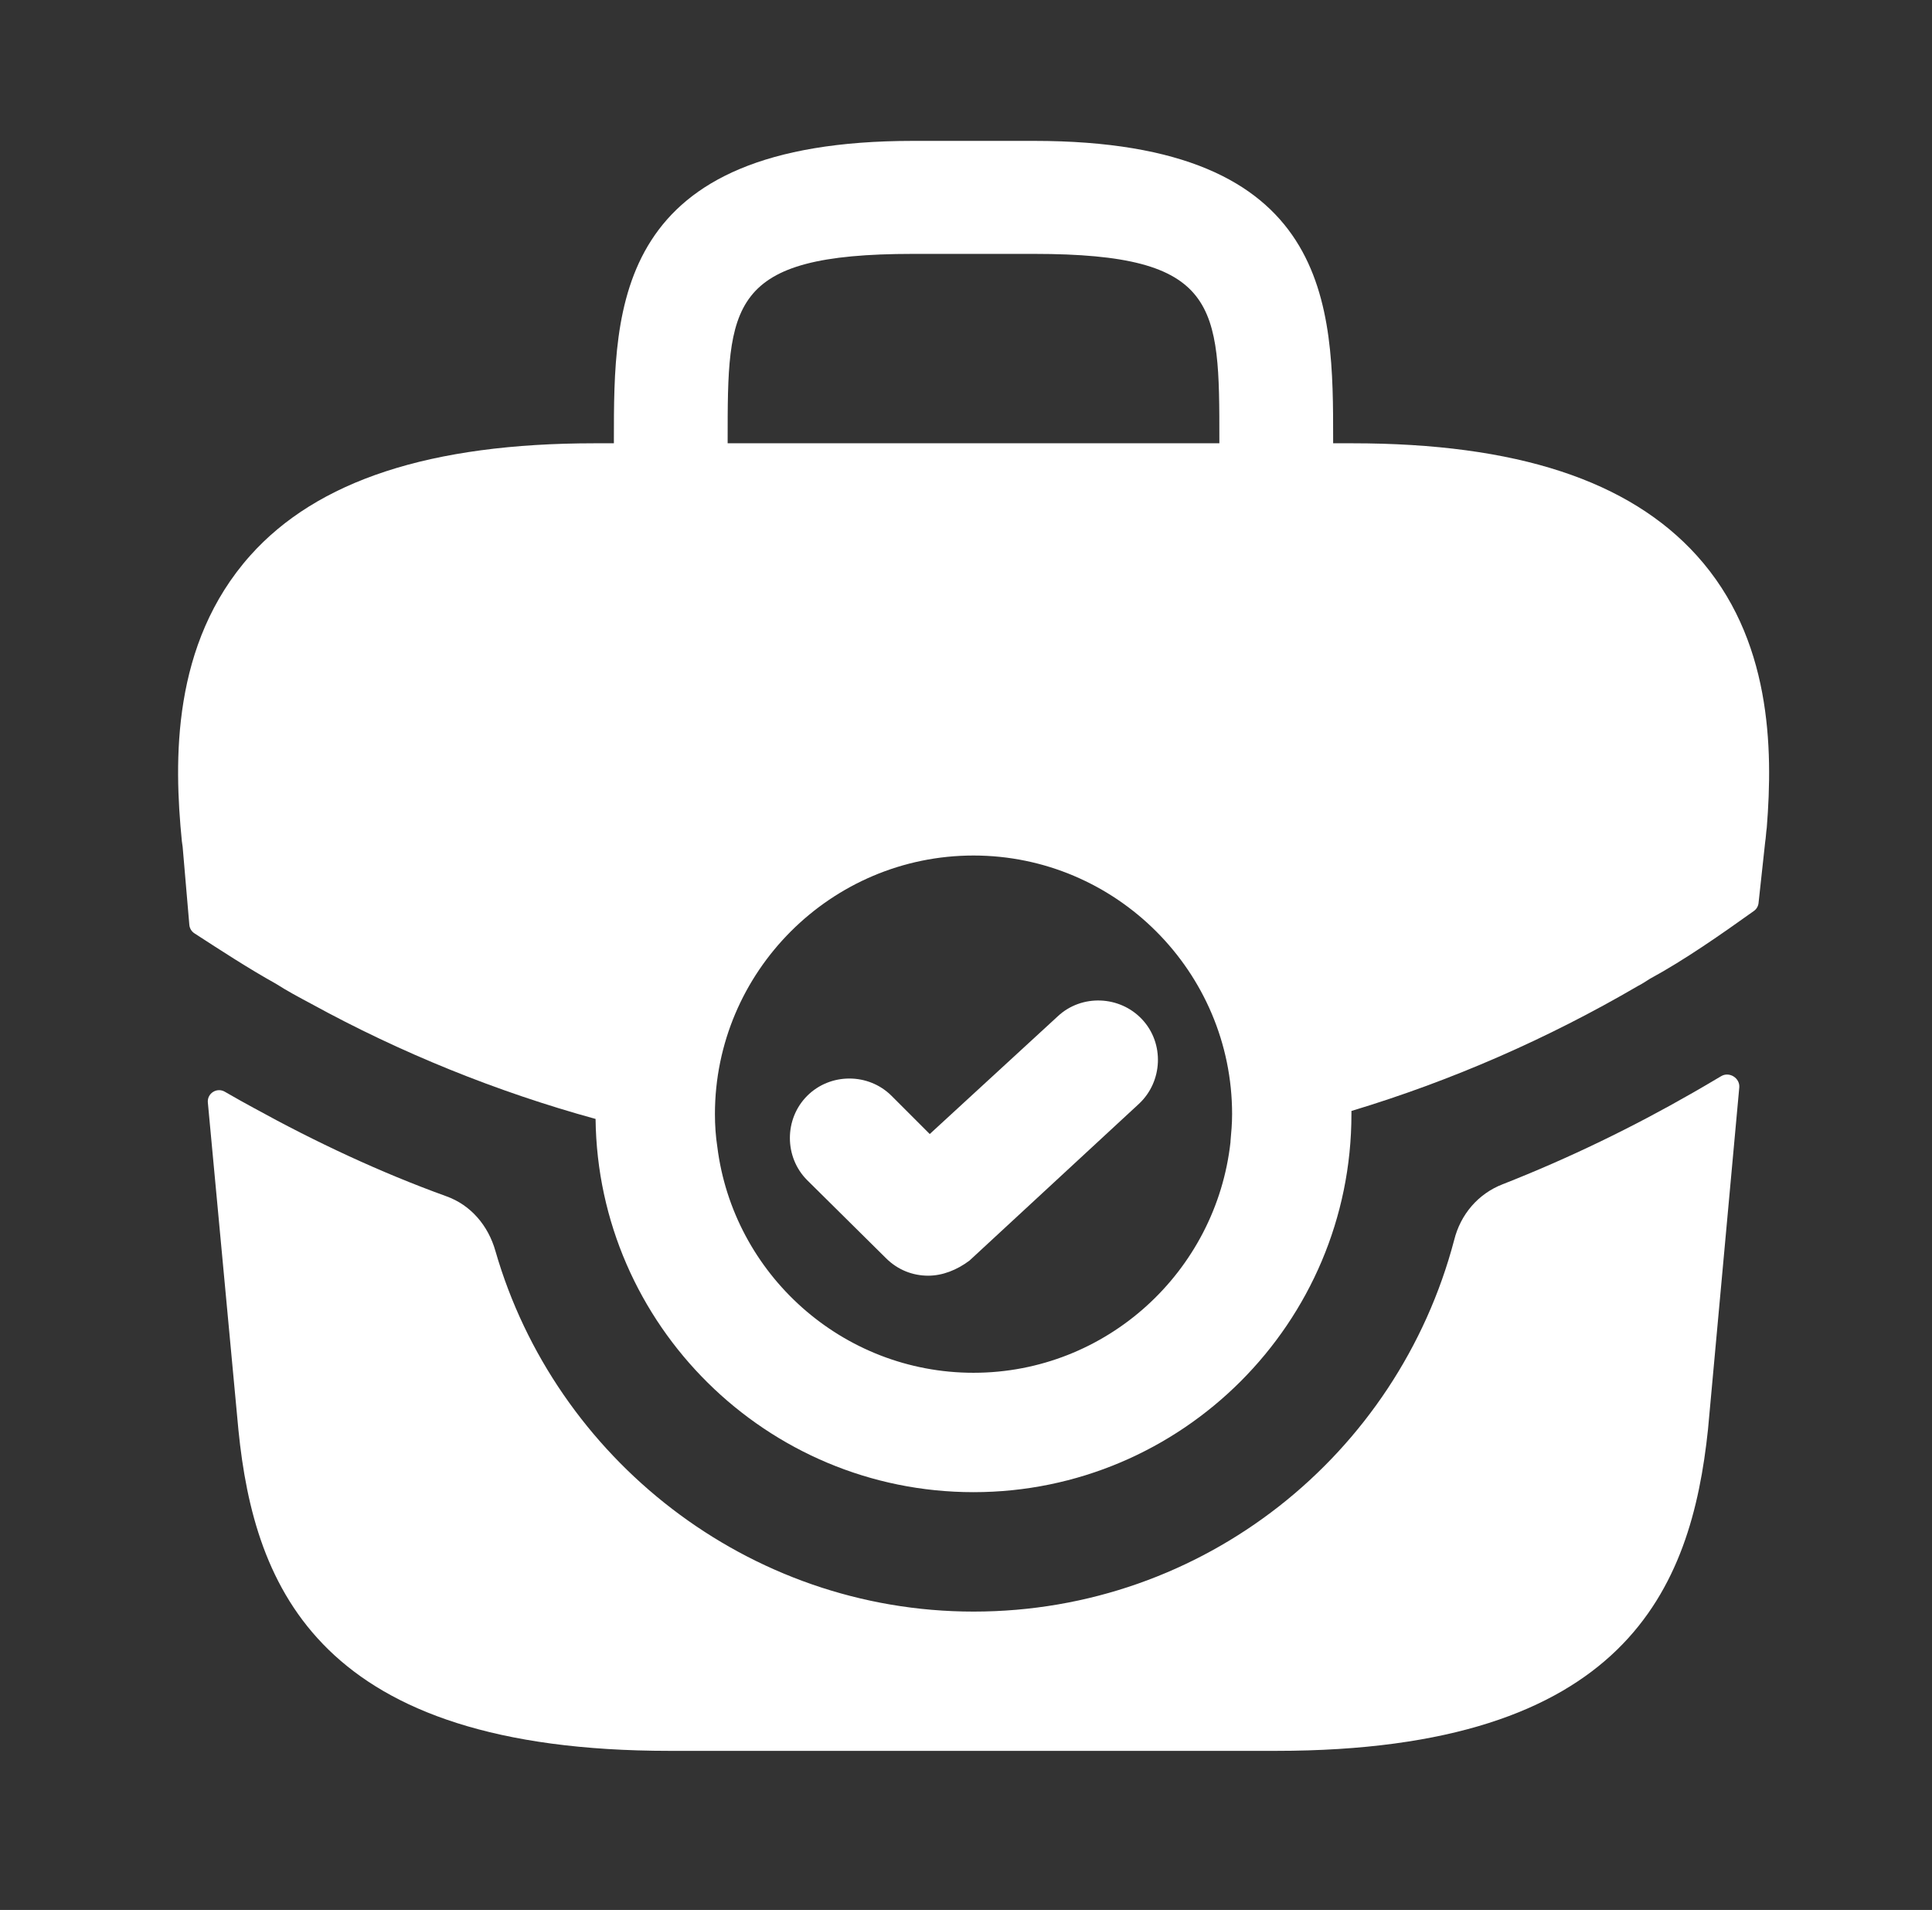
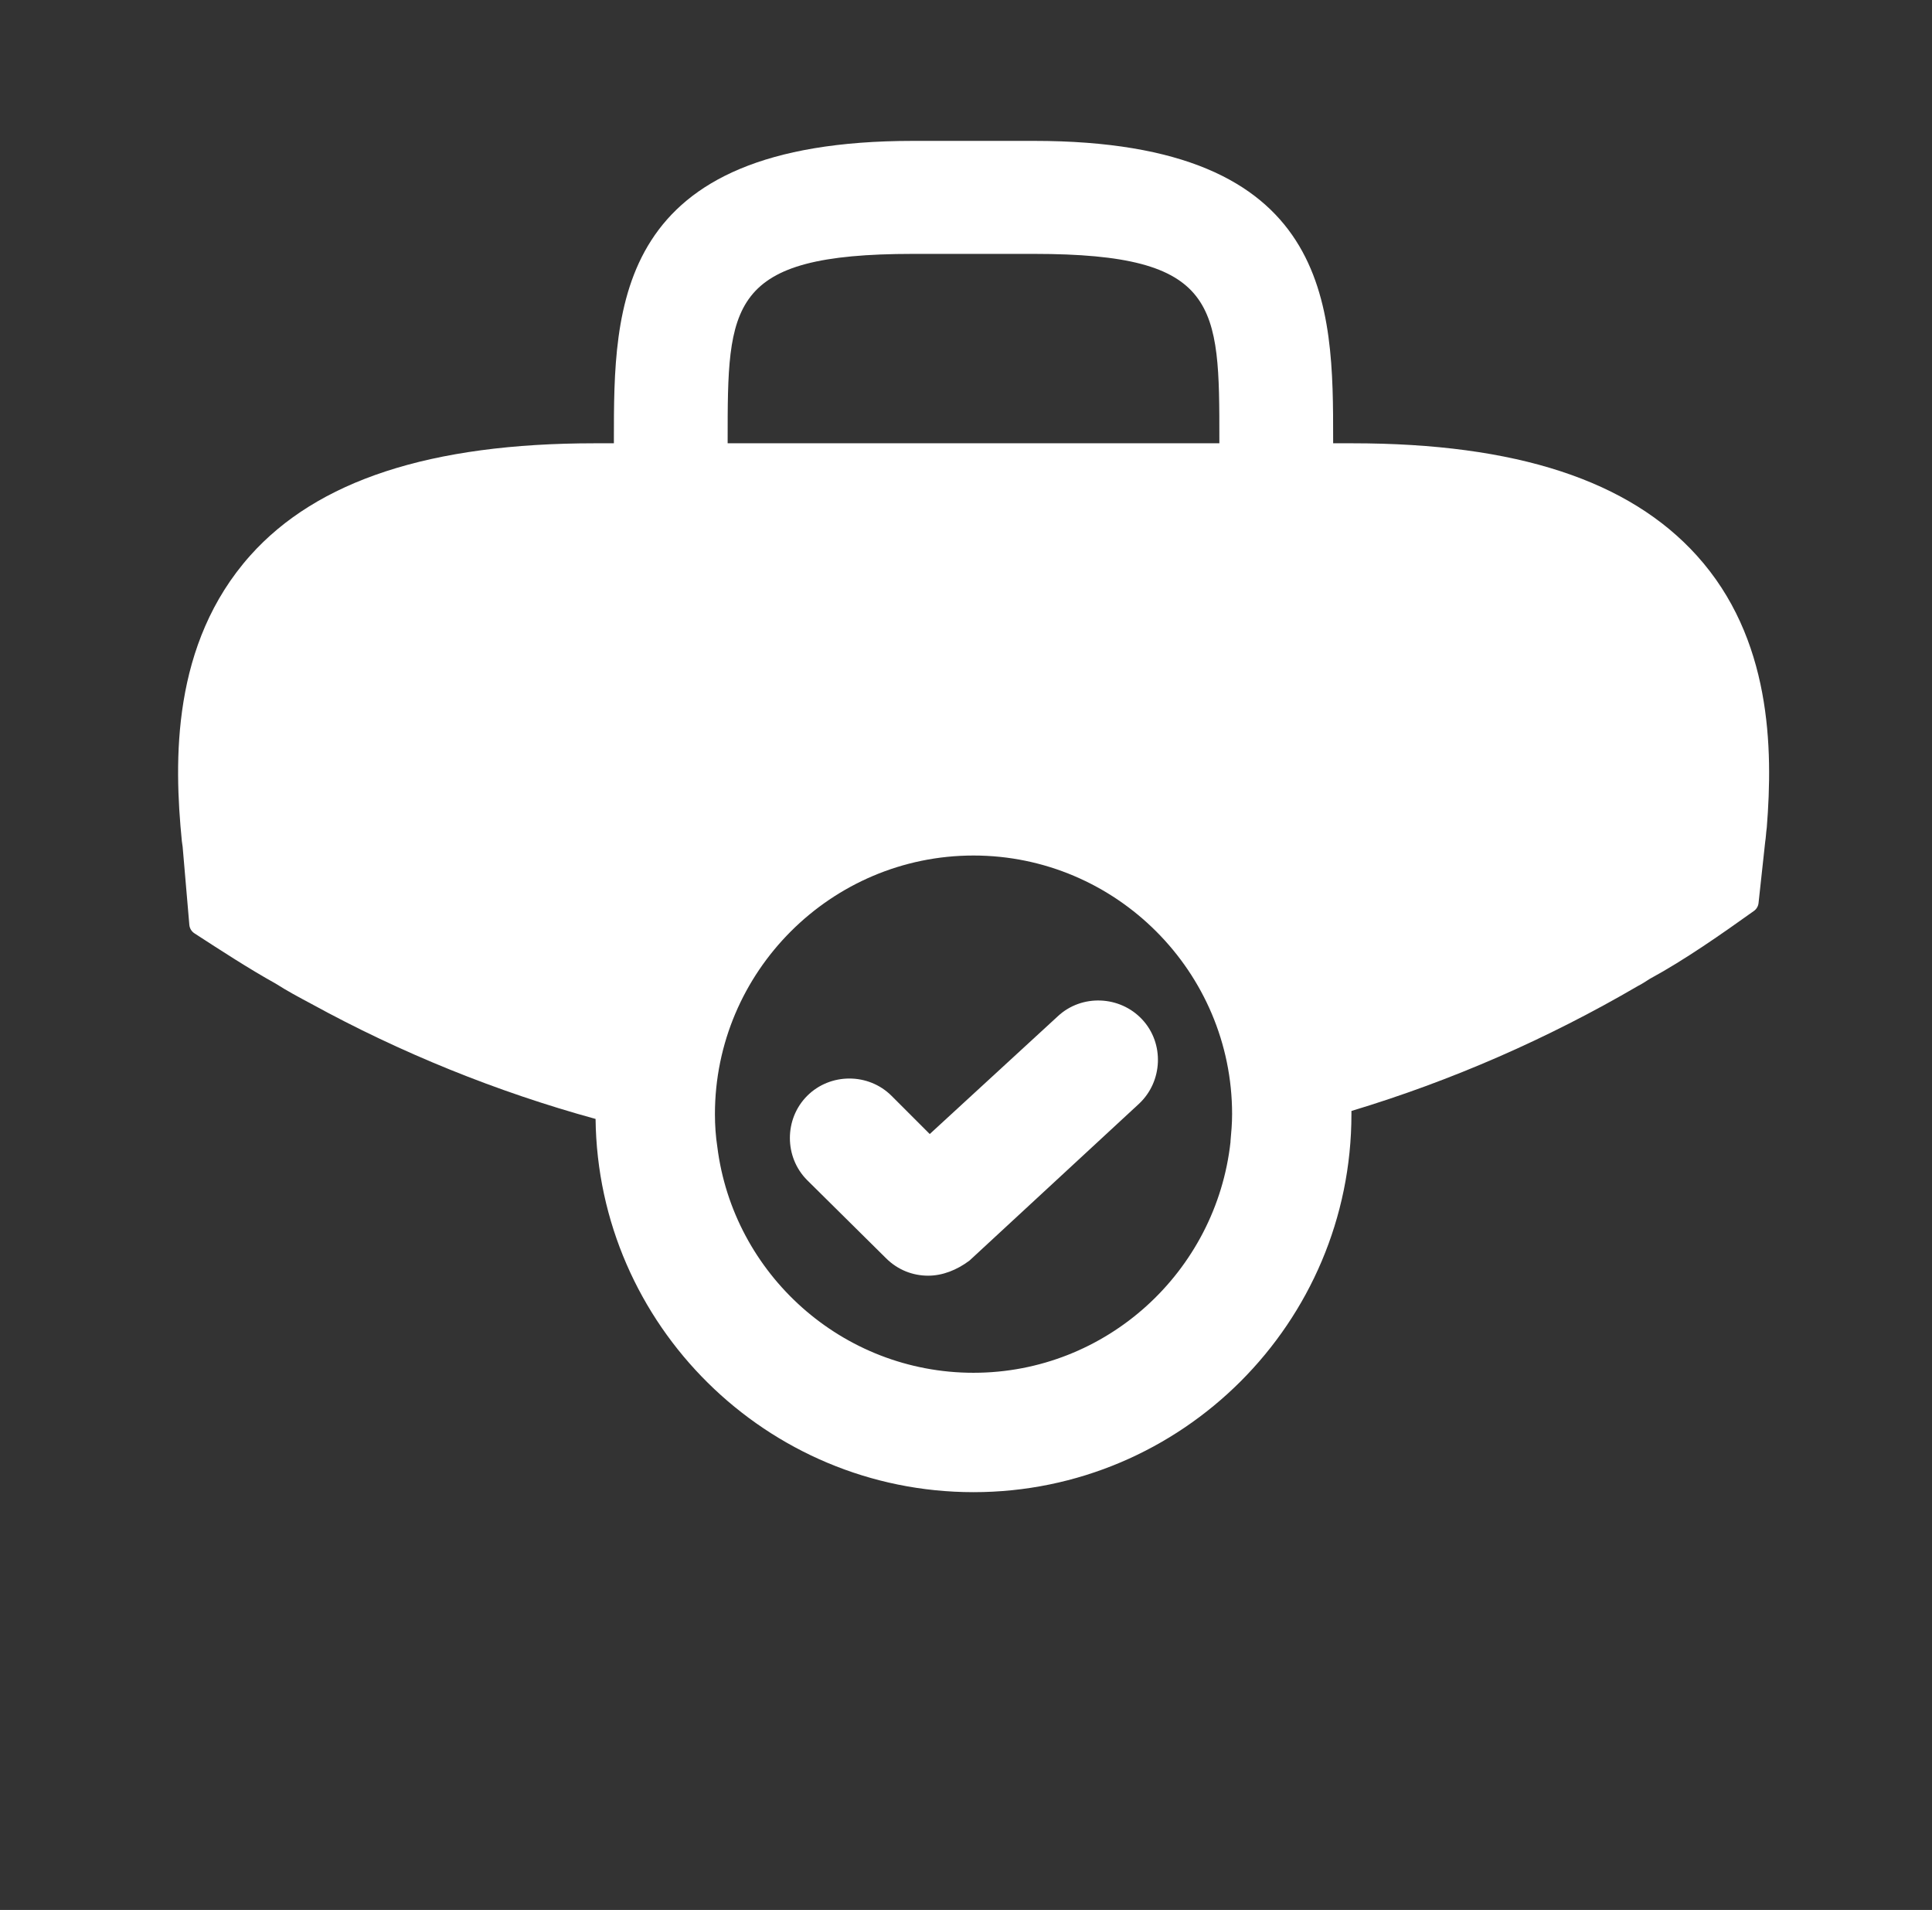
<svg xmlns="http://www.w3.org/2000/svg" width="86" height="85" viewBox="0 0 86 85" fill="none">
  <rect x="0" y="0" width="86" height="85" fill="#333333" stroke="none" />
  <path d="M75.528 24.722C72.517 21.392 67.524 19.728 60.193 19.728H59.343V19.586C59.343 13.636 59.343 6.27 46.026 6.27H40.642C27.326 6.27 27.326 13.636 27.326 19.586V19.728H26.476C19.145 19.728 14.115 21.392 11.14 24.722C7.634 28.653 7.74 33.859 8.095 37.436L8.13 37.684L8.428 41.159C8.441 41.313 8.525 41.452 8.654 41.536C9.805 42.282 11.071 43.108 12.274 43.776C12.77 44.094 13.301 44.378 13.832 44.661C17.834 46.857 22.12 48.592 26.511 49.797C26.617 58.969 34.126 66.407 43.334 66.407C52.613 66.407 60.157 58.863 60.157 49.584V49.442C64.62 48.097 68.905 46.219 72.907 43.882C73.12 43.776 73.261 43.669 73.438 43.563C75.001 42.714 76.63 41.571 78.073 40.541C78.189 40.459 78.264 40.33 78.279 40.188L78.574 37.472C78.609 37.259 78.609 37.082 78.645 36.834C78.928 33.292 78.857 28.405 75.528 24.722ZM32.39 19.586C32.39 13.565 32.39 11.299 40.642 11.299H46.026C54.278 11.299 54.278 13.565 54.278 19.586V19.728H32.39V19.586ZM43.334 61.094C37.49 61.094 32.638 56.703 31.93 51.036C31.859 50.576 31.824 50.08 31.824 49.584C31.824 43.245 36.995 38.074 43.334 38.074C49.674 38.074 54.845 43.245 54.845 49.584C54.845 50.009 54.809 50.399 54.774 50.788V50.824C54.136 56.597 49.249 61.094 43.334 61.094Z" fill="white" />
  <path d="M41.315 56.773C40.642 56.773 39.969 56.525 39.438 55.994L35.931 52.523C34.904 51.496 34.904 49.796 35.931 48.769C36.959 47.742 38.658 47.742 39.686 48.769L41.386 50.469L47.088 45.227C48.15 44.235 49.85 44.306 50.842 45.369C51.834 46.431 51.763 48.131 50.7 49.123L43.156 56.1C42.59 56.525 41.952 56.773 41.315 56.773Z" fill="white" />
-   <path d="M76.618 47.892C76.98 47.678 77.459 47.979 77.421 48.398L76.029 63.612C75.285 70.695 72.381 77.92 56.797 77.92H29.81C14.227 77.92 11.322 70.695 10.614 63.647L9.252 49.066C9.215 48.661 9.65 48.382 10.003 48.584C10.458 48.845 10.987 49.145 11.287 49.303C14.05 50.826 16.918 52.172 19.858 53.235C20.956 53.624 21.735 54.545 22.054 55.678C24.71 64.887 33.281 71.722 43.339 71.722C53.575 71.722 62.216 64.745 64.731 55.183C65.014 54.049 65.793 53.128 66.891 52.703C69.866 51.535 72.7 50.153 75.356 48.63C75.526 48.536 76.103 48.197 76.618 47.892Z" fill="white" />
</svg>